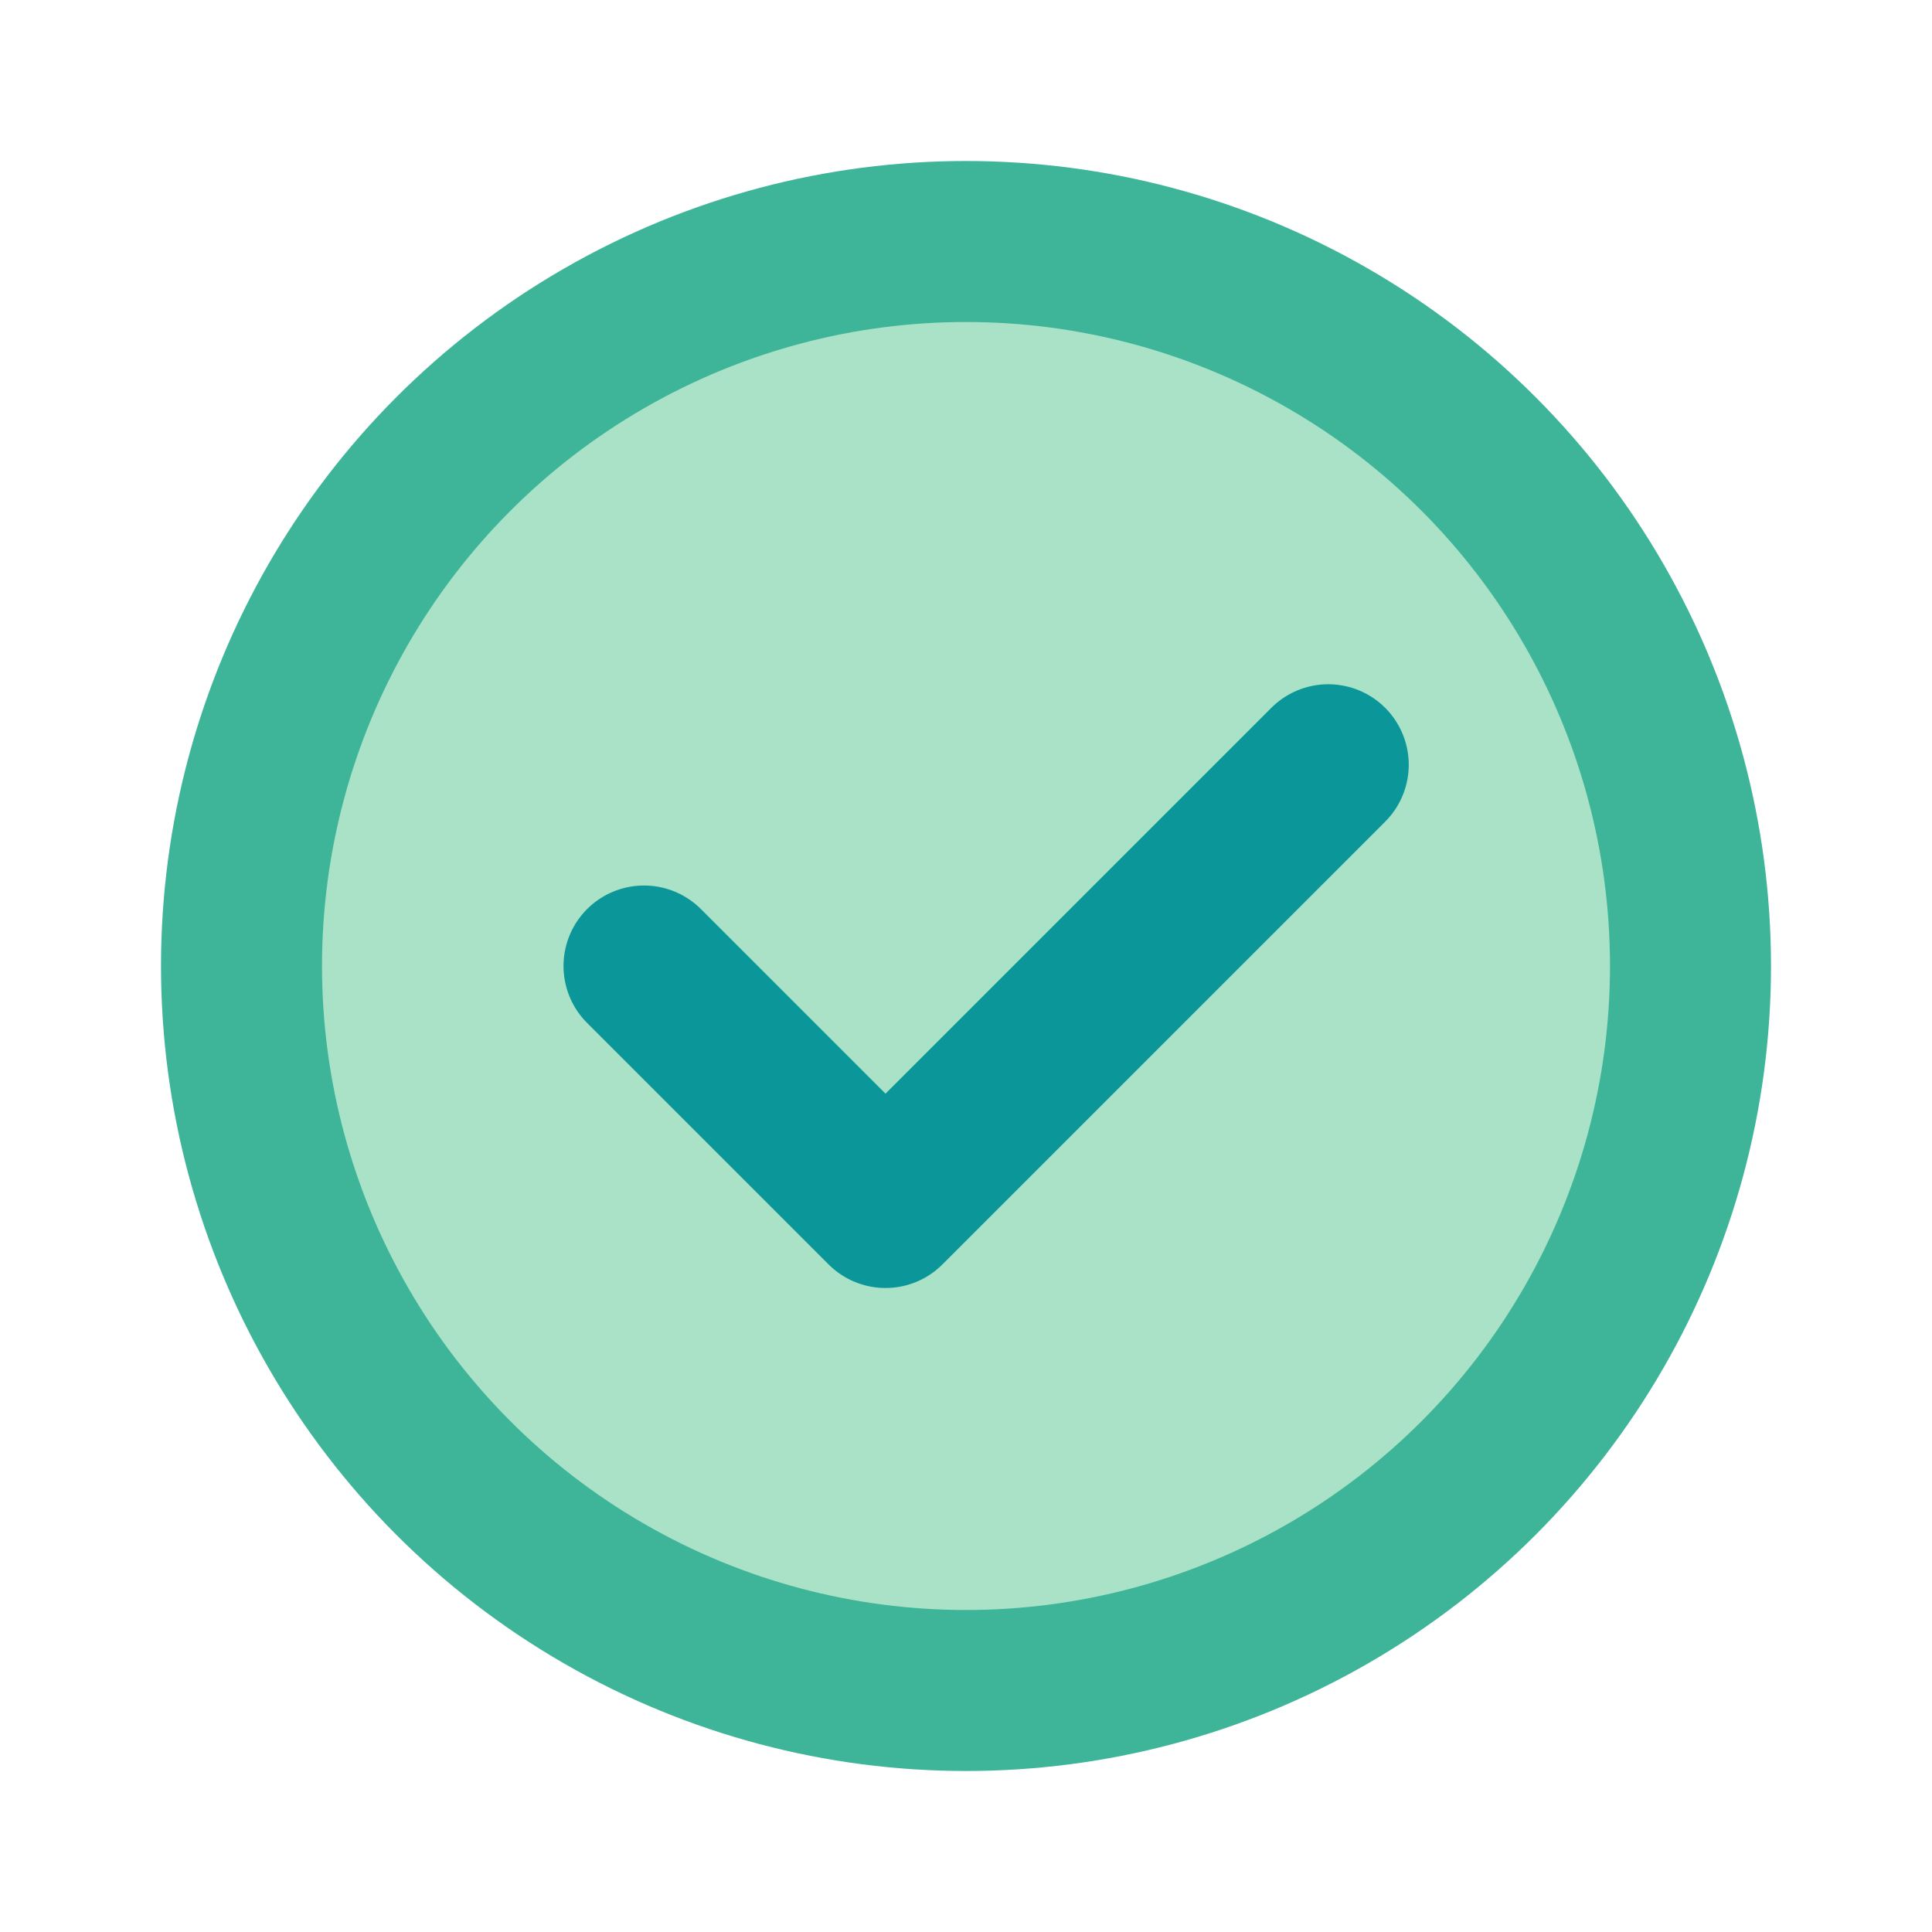
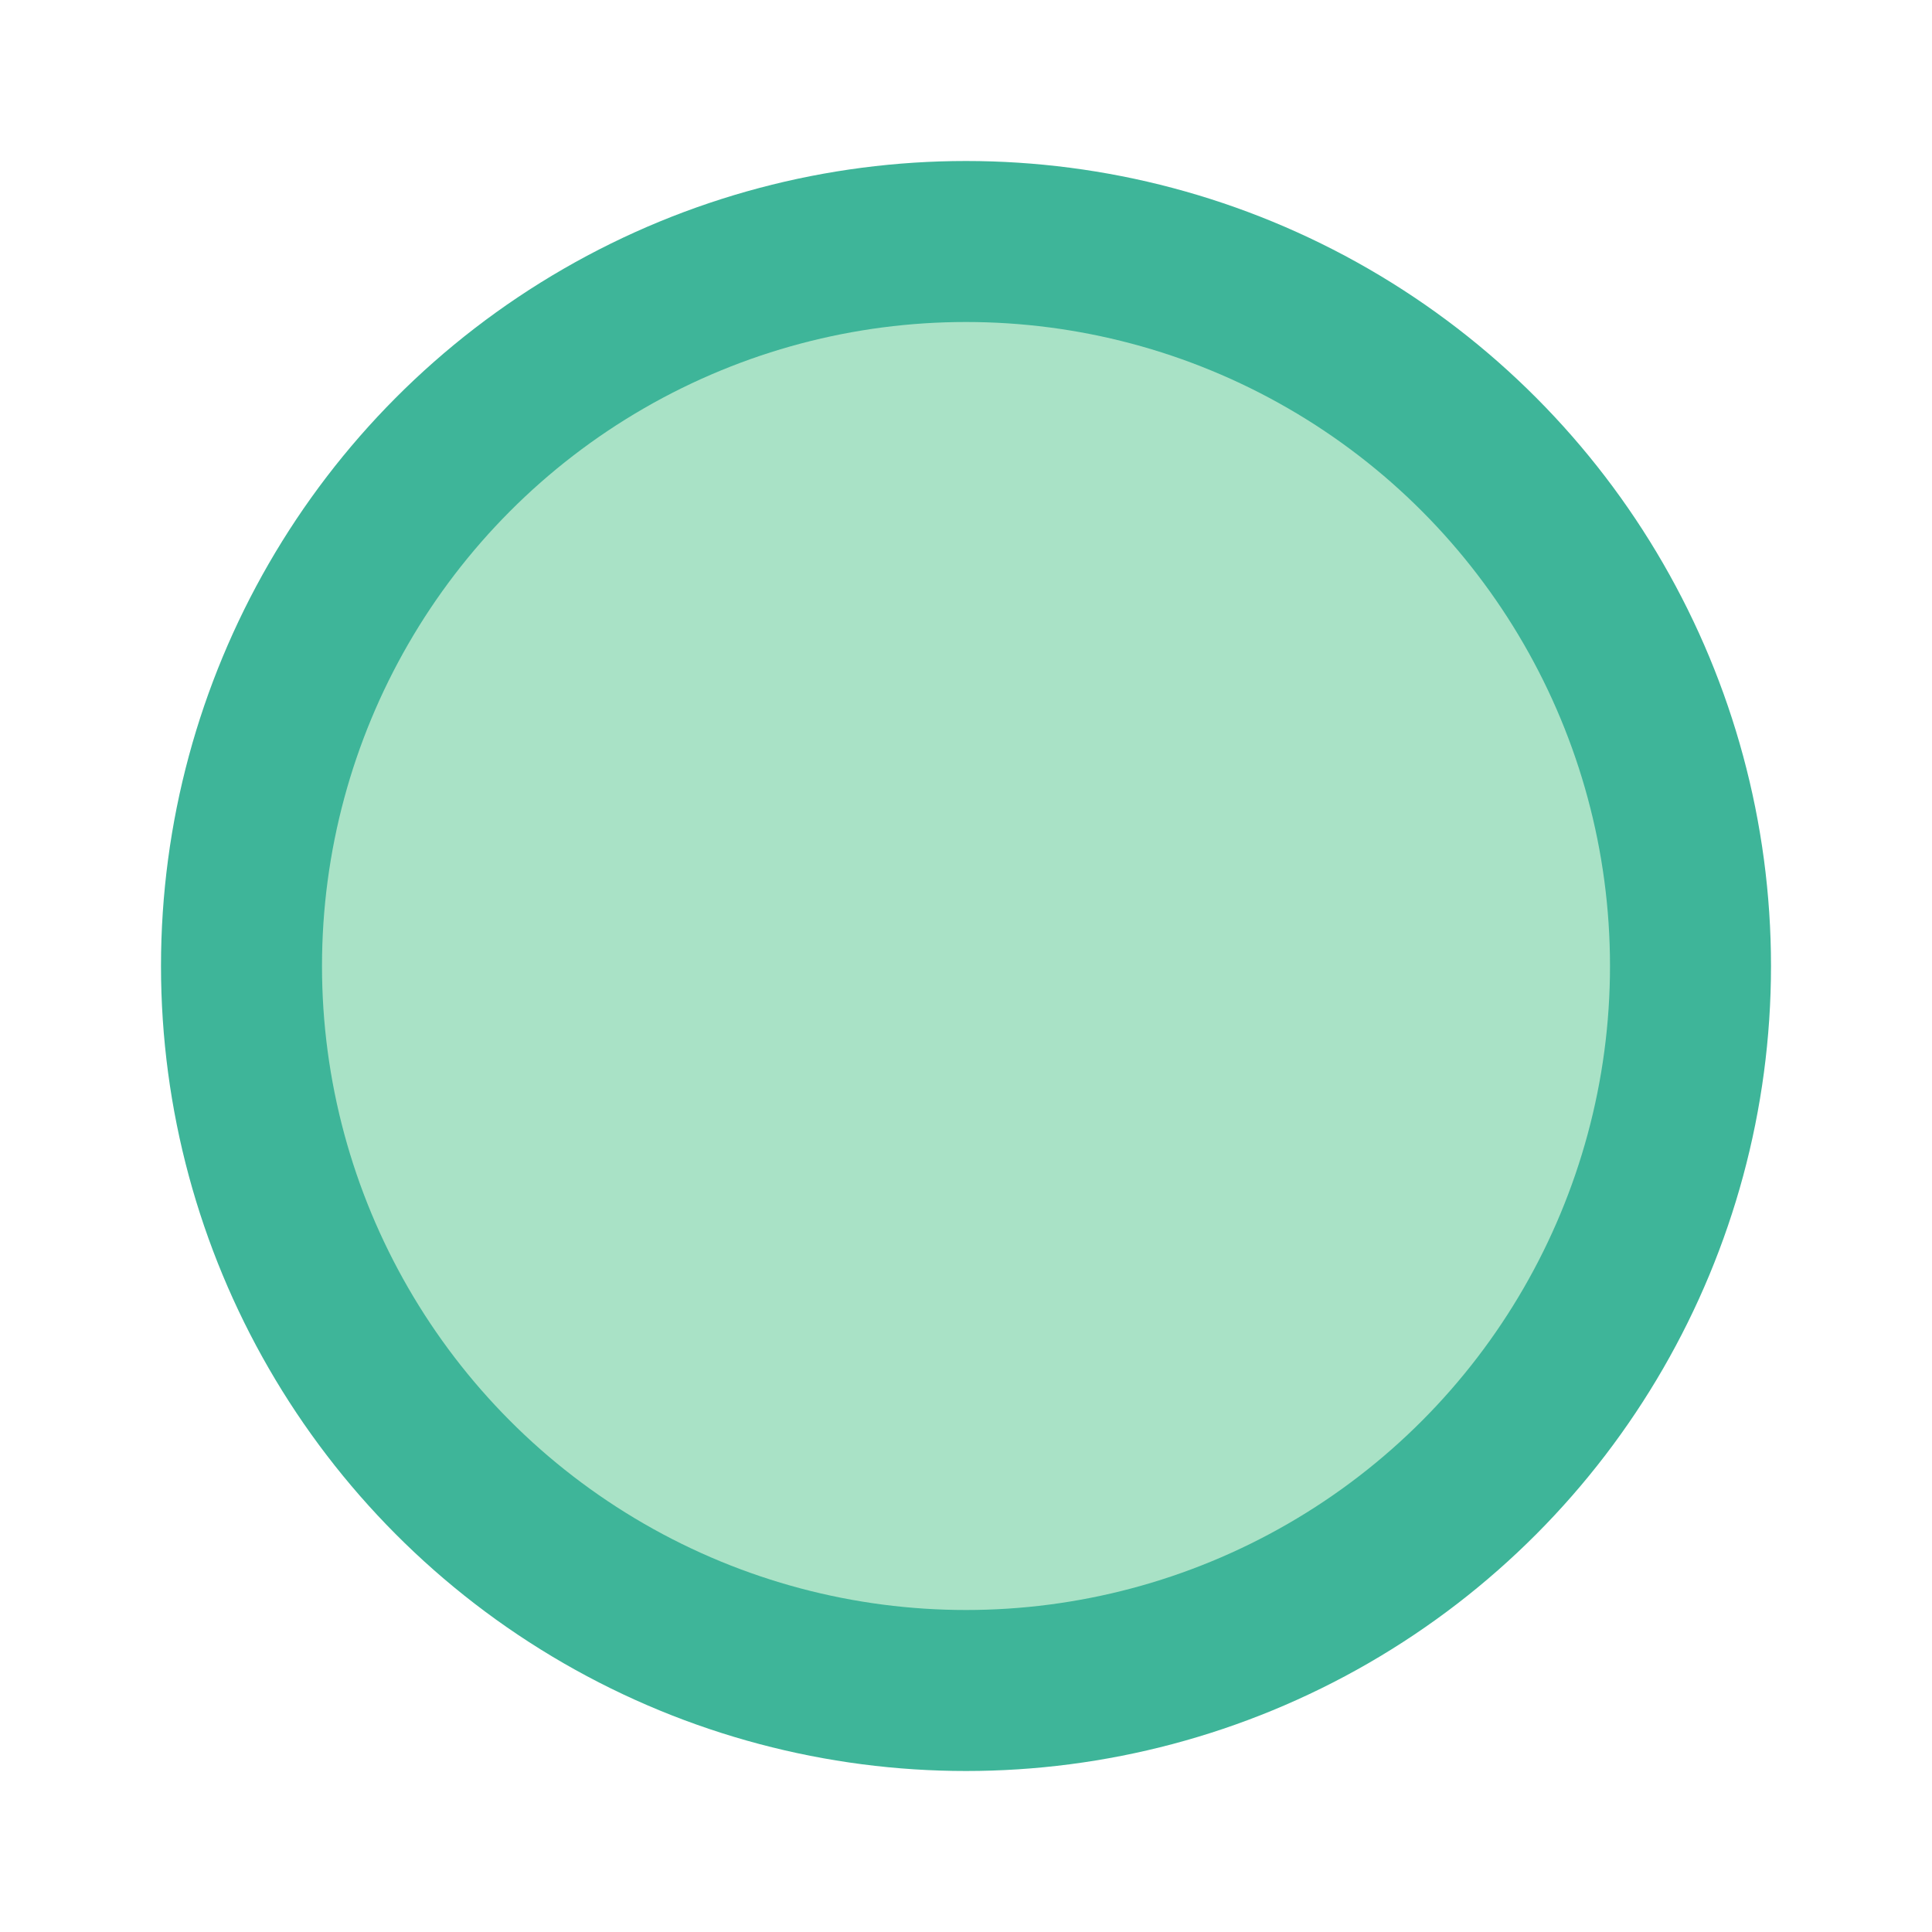
<svg xmlns="http://www.w3.org/2000/svg" width="24" height="24" viewBox="0 0 24 24" fill="none">
  <circle cx="12" cy="12" r="10" fill="#3EB599" />
  <circle cx="12" cy="12" r="8" fill="#A9E2C6" />
-   <path d="M8 12L11 15L16.5 9.5" stroke="#0B979A" stroke-width="2" stroke-linecap="round" stroke-linejoin="round" />
</svg>